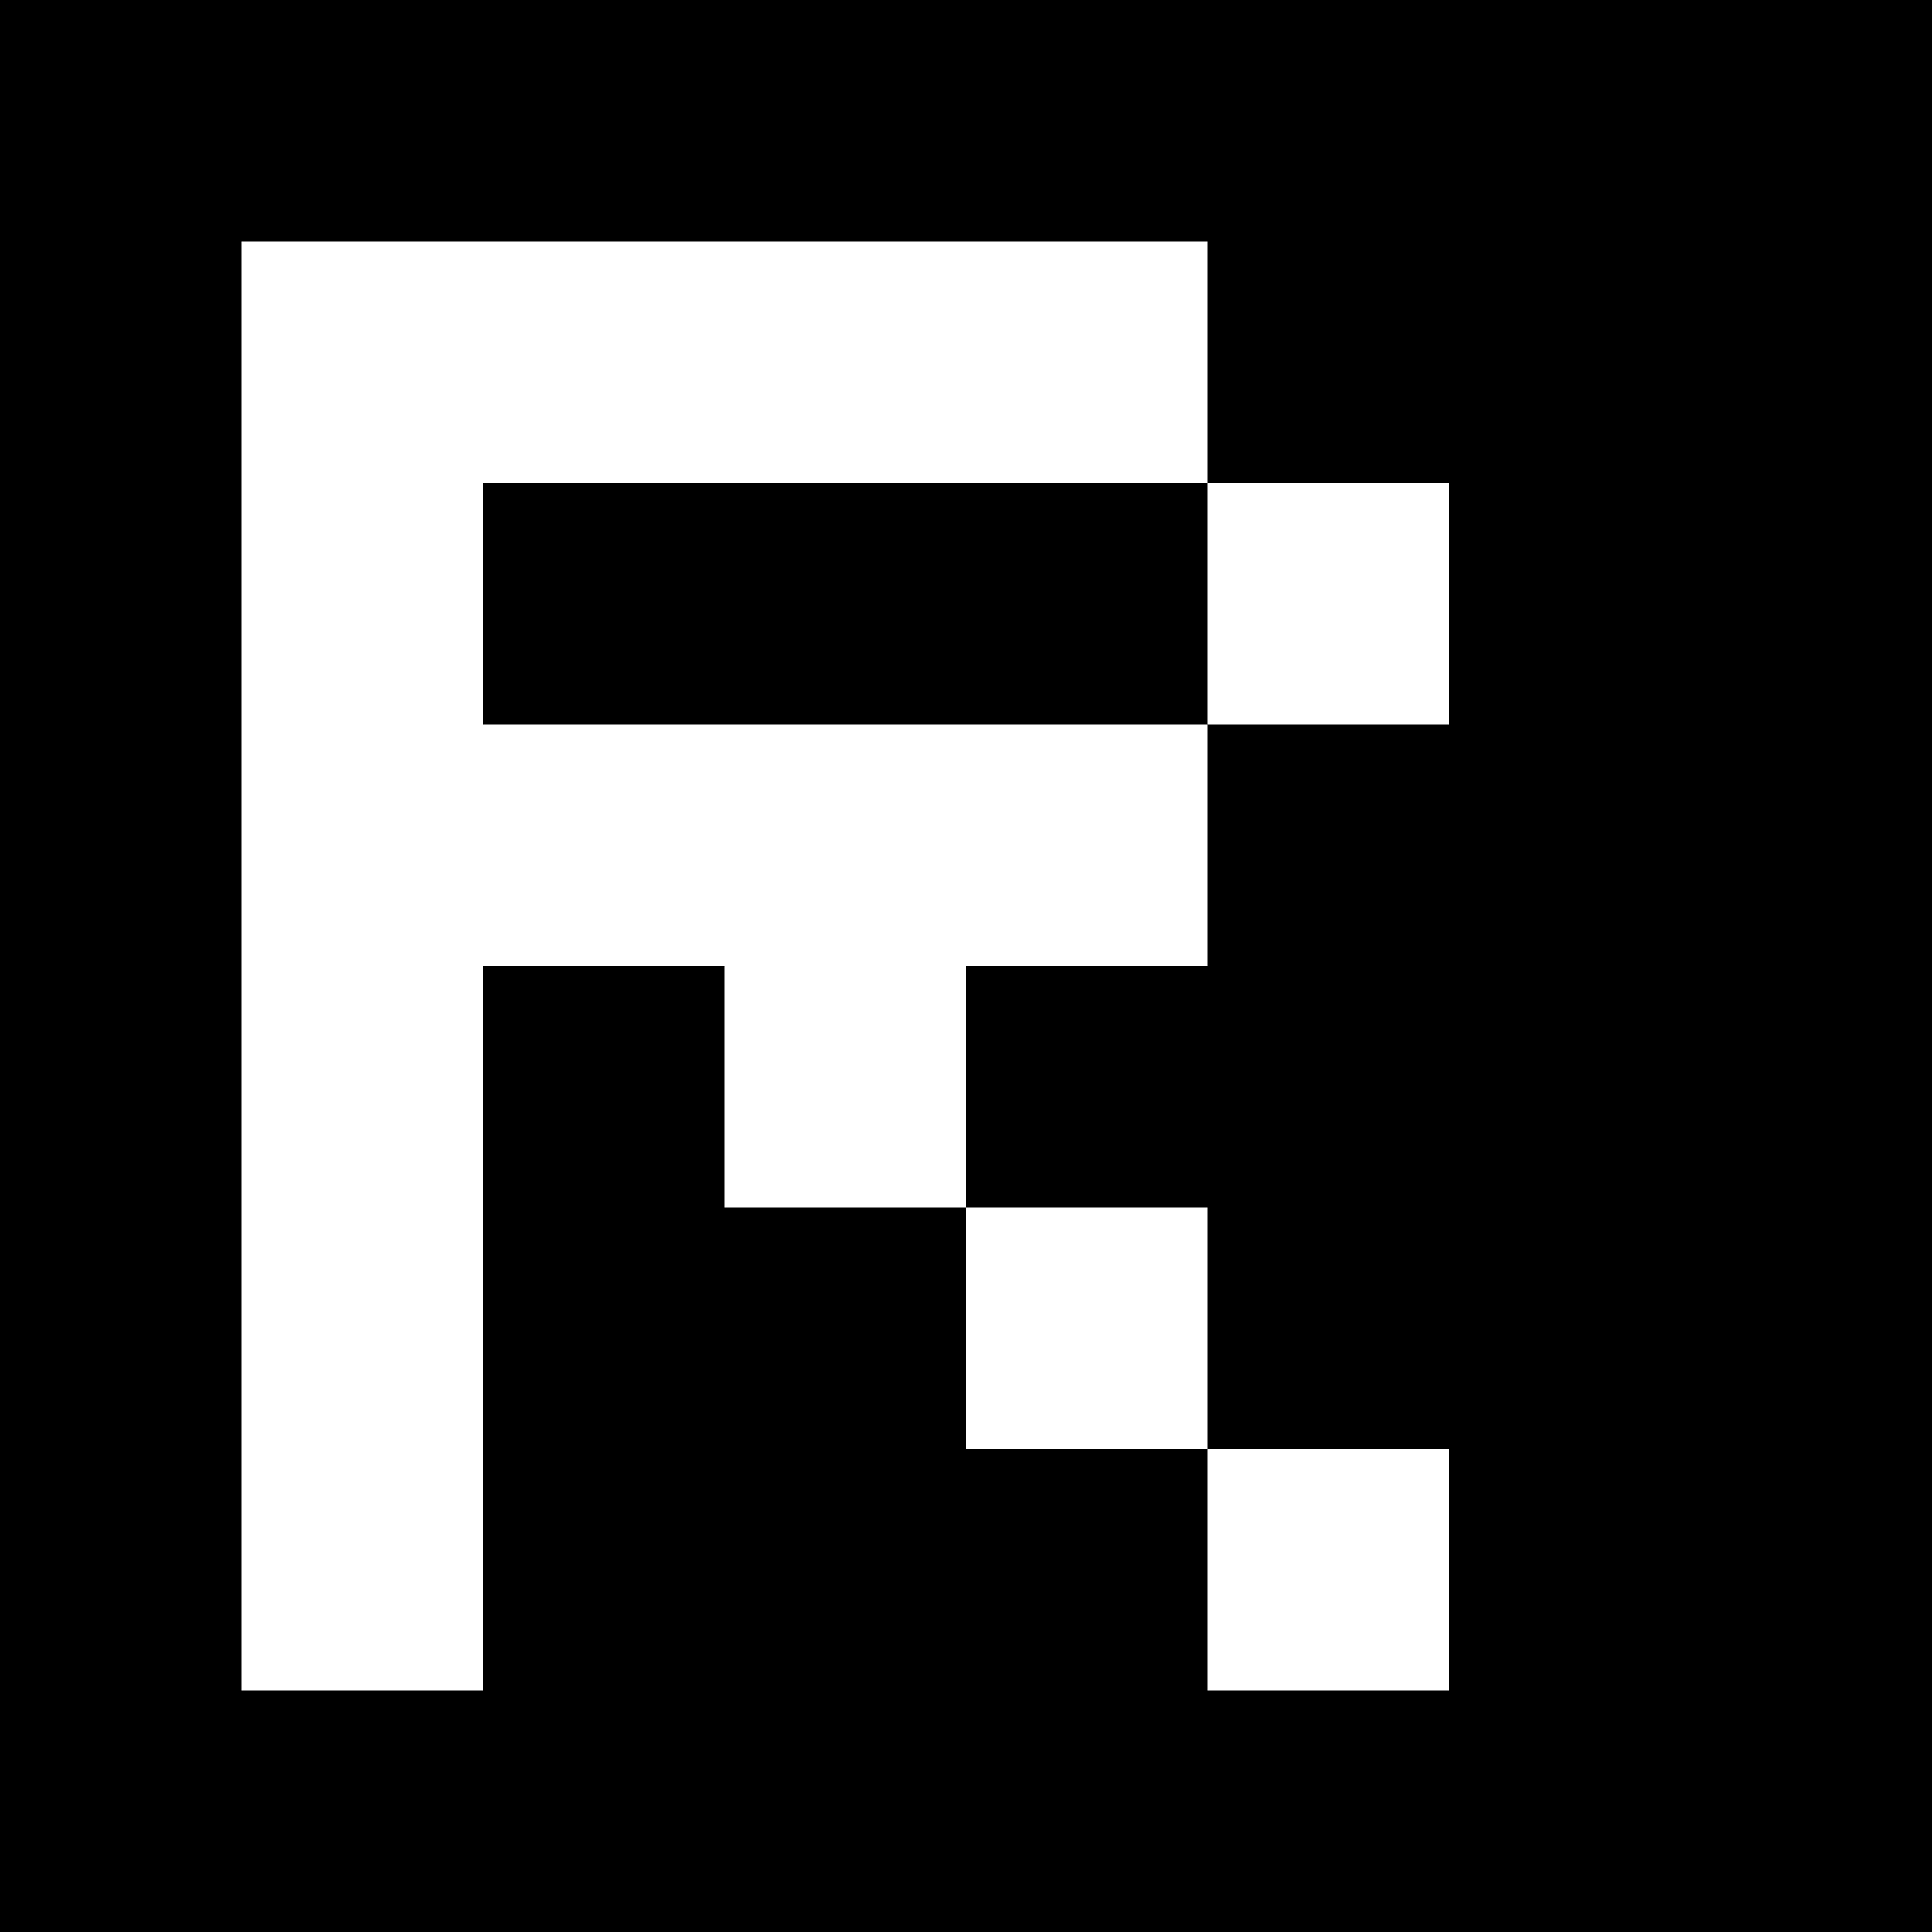
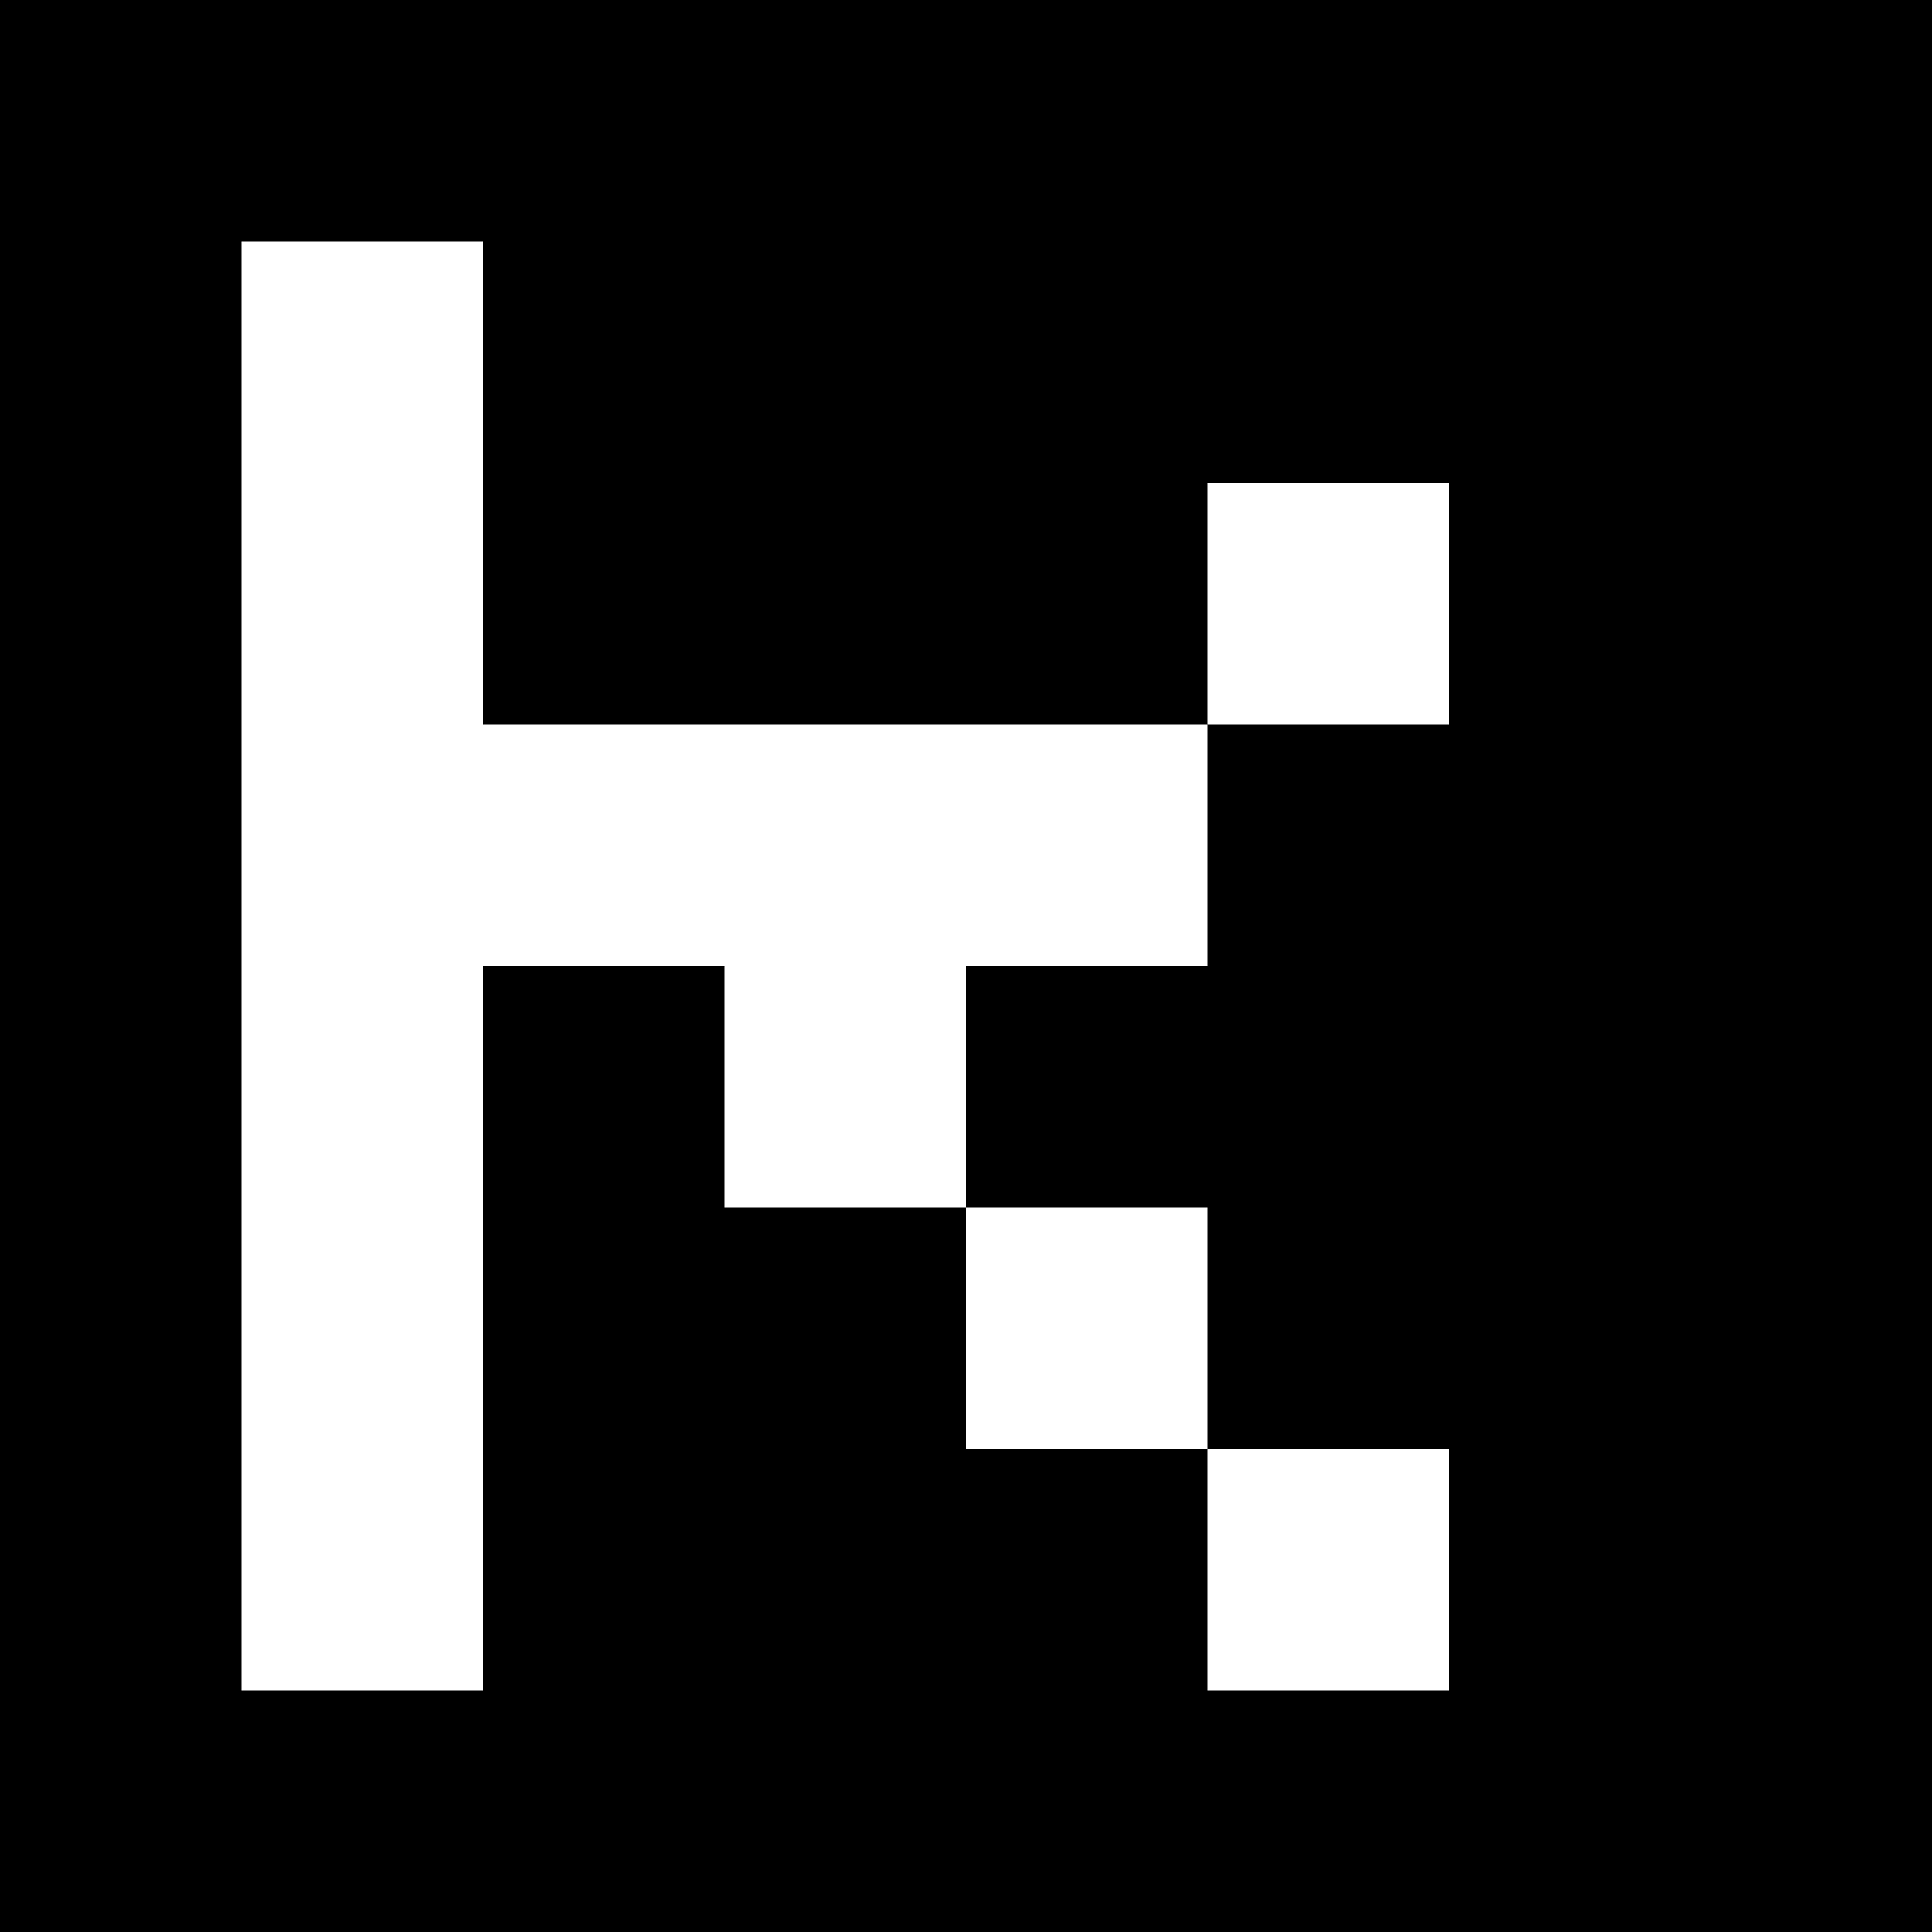
<svg xmlns="http://www.w3.org/2000/svg" viewBox="0 0 16 16">
  <rect width="16" height="16" fill="#000000" />
  <g fill="#ffffff">
    <rect x="2" y="2" width="2" height="12" />
-     <rect x="4" y="2" width="6" height="2" />
    <rect x="4" y="6" width="6" height="2" />
    <rect x="10" y="4" width="2" height="2" />
    <rect x="6" y="8" width="2" height="2" />
    <rect x="8" y="10" width="2" height="2" />
    <rect x="10" y="12" width="2" height="2" />
  </g>
</svg>